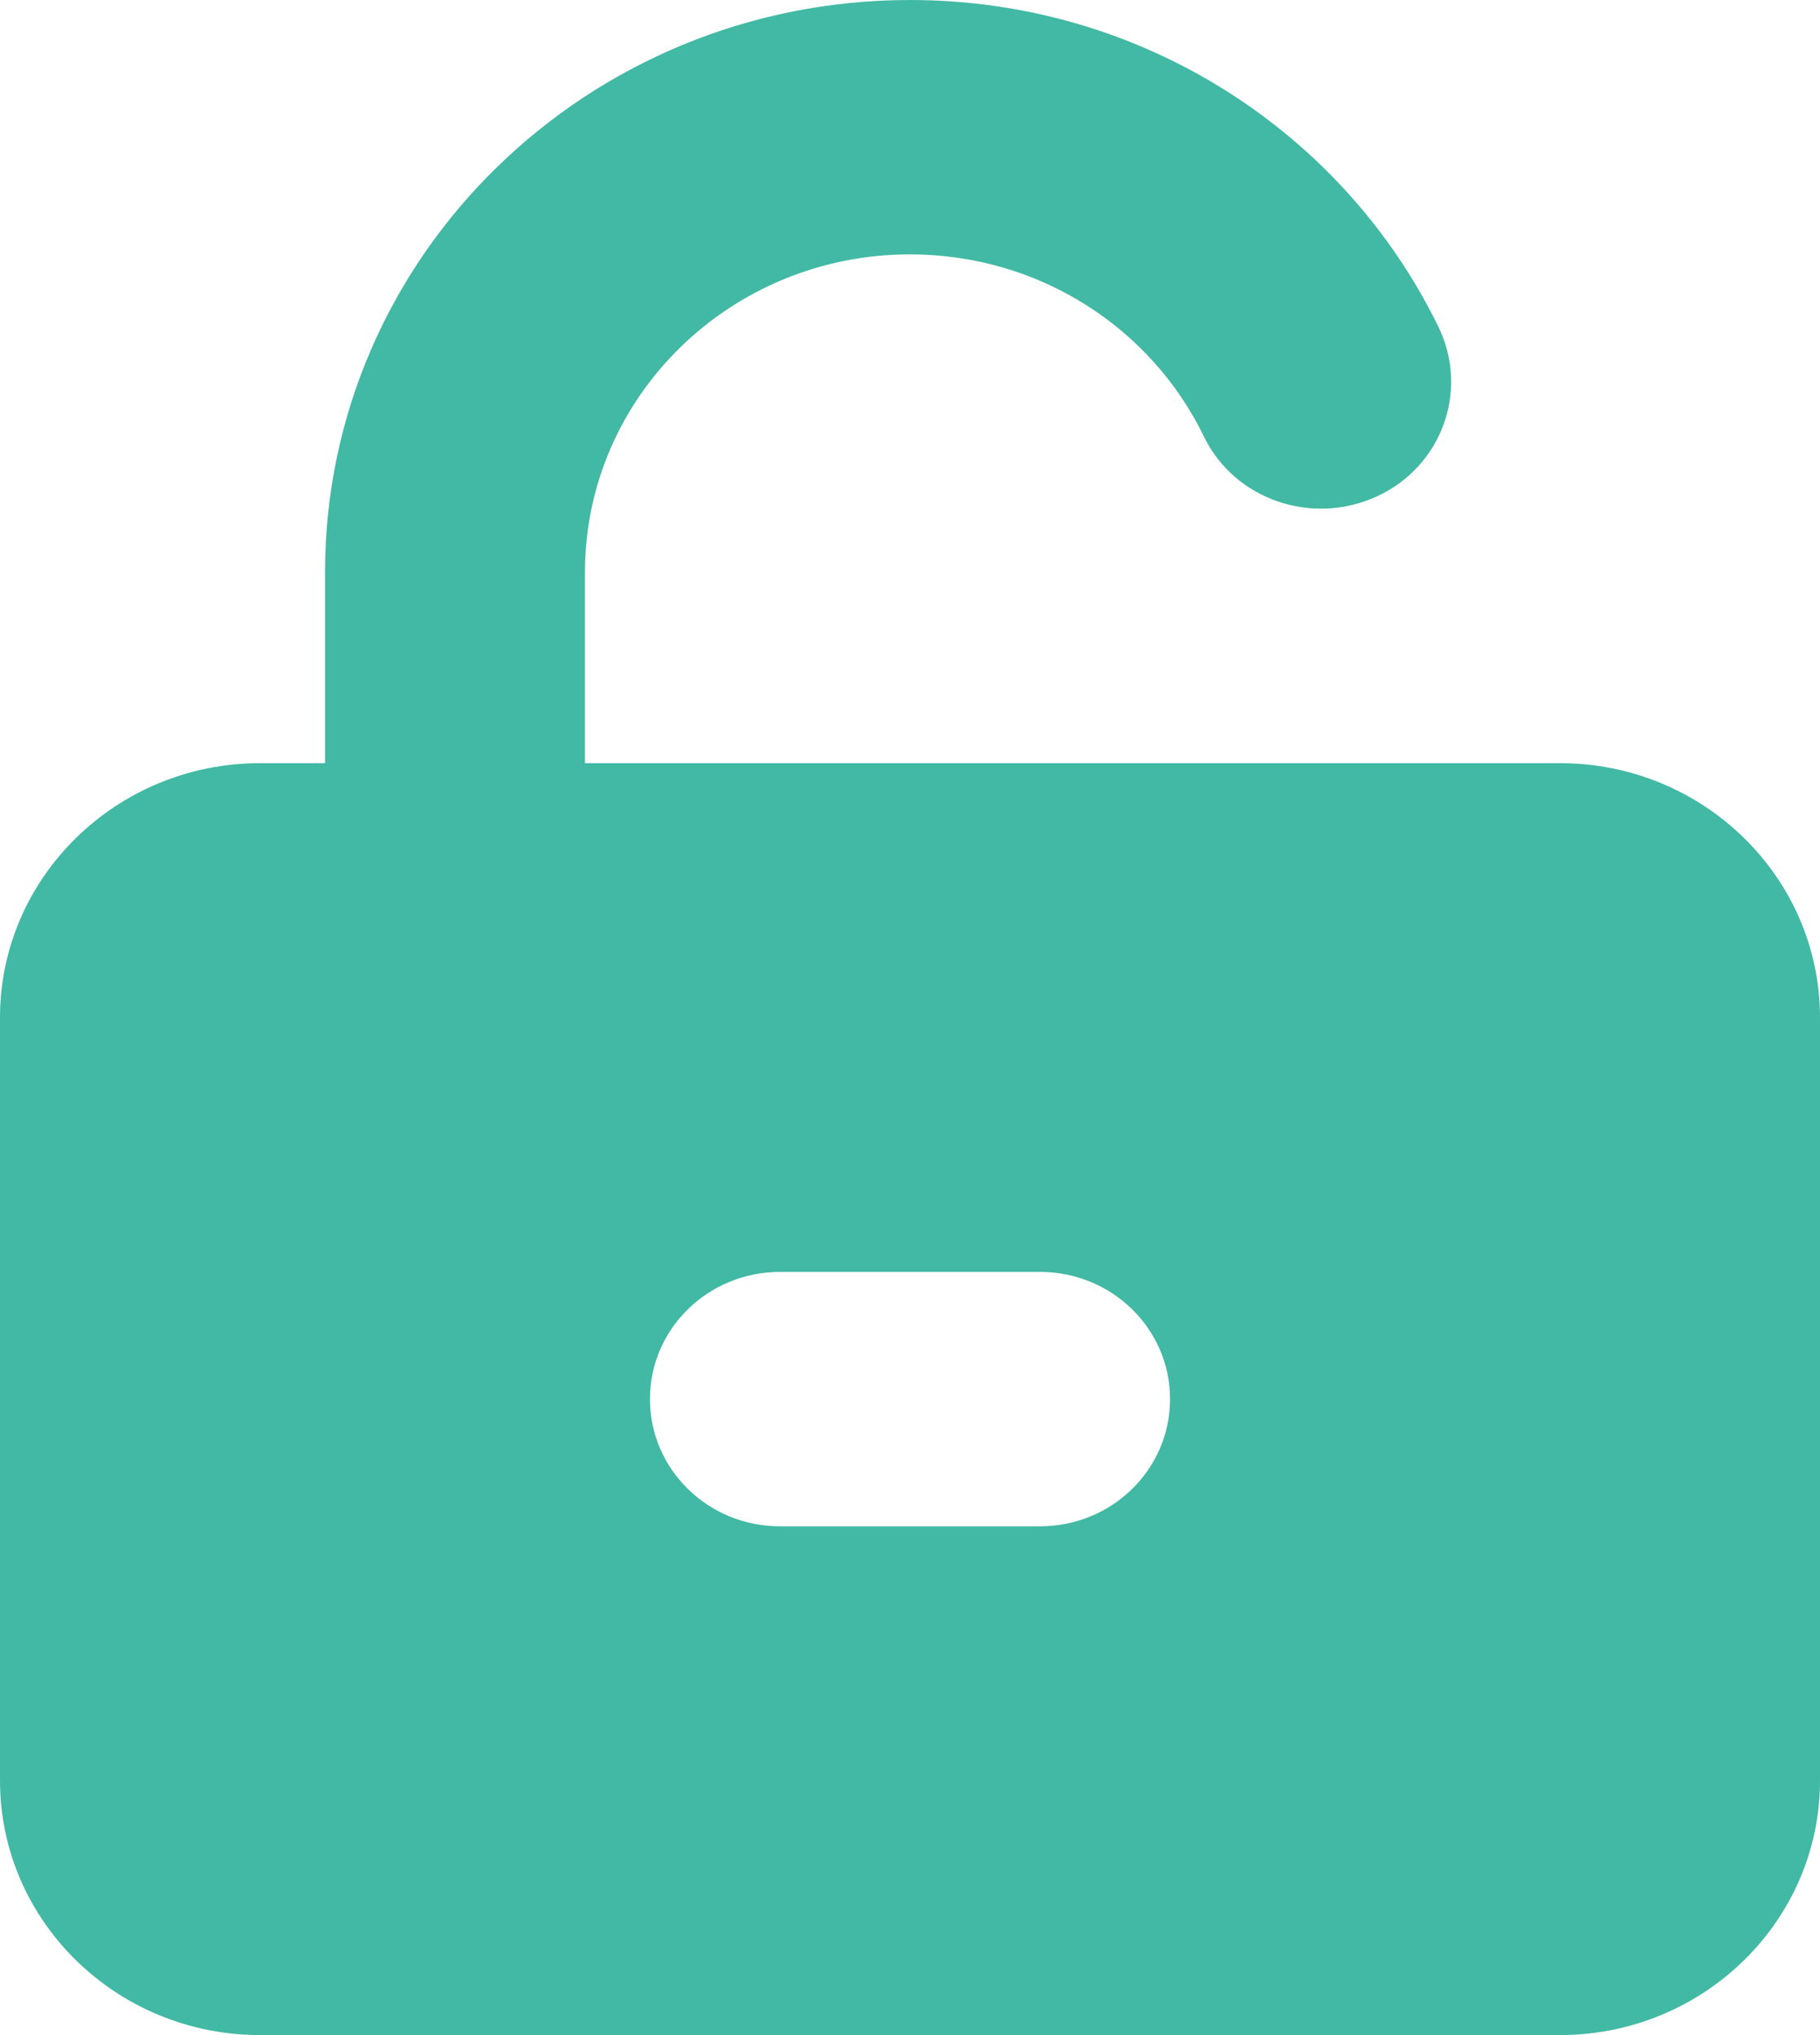
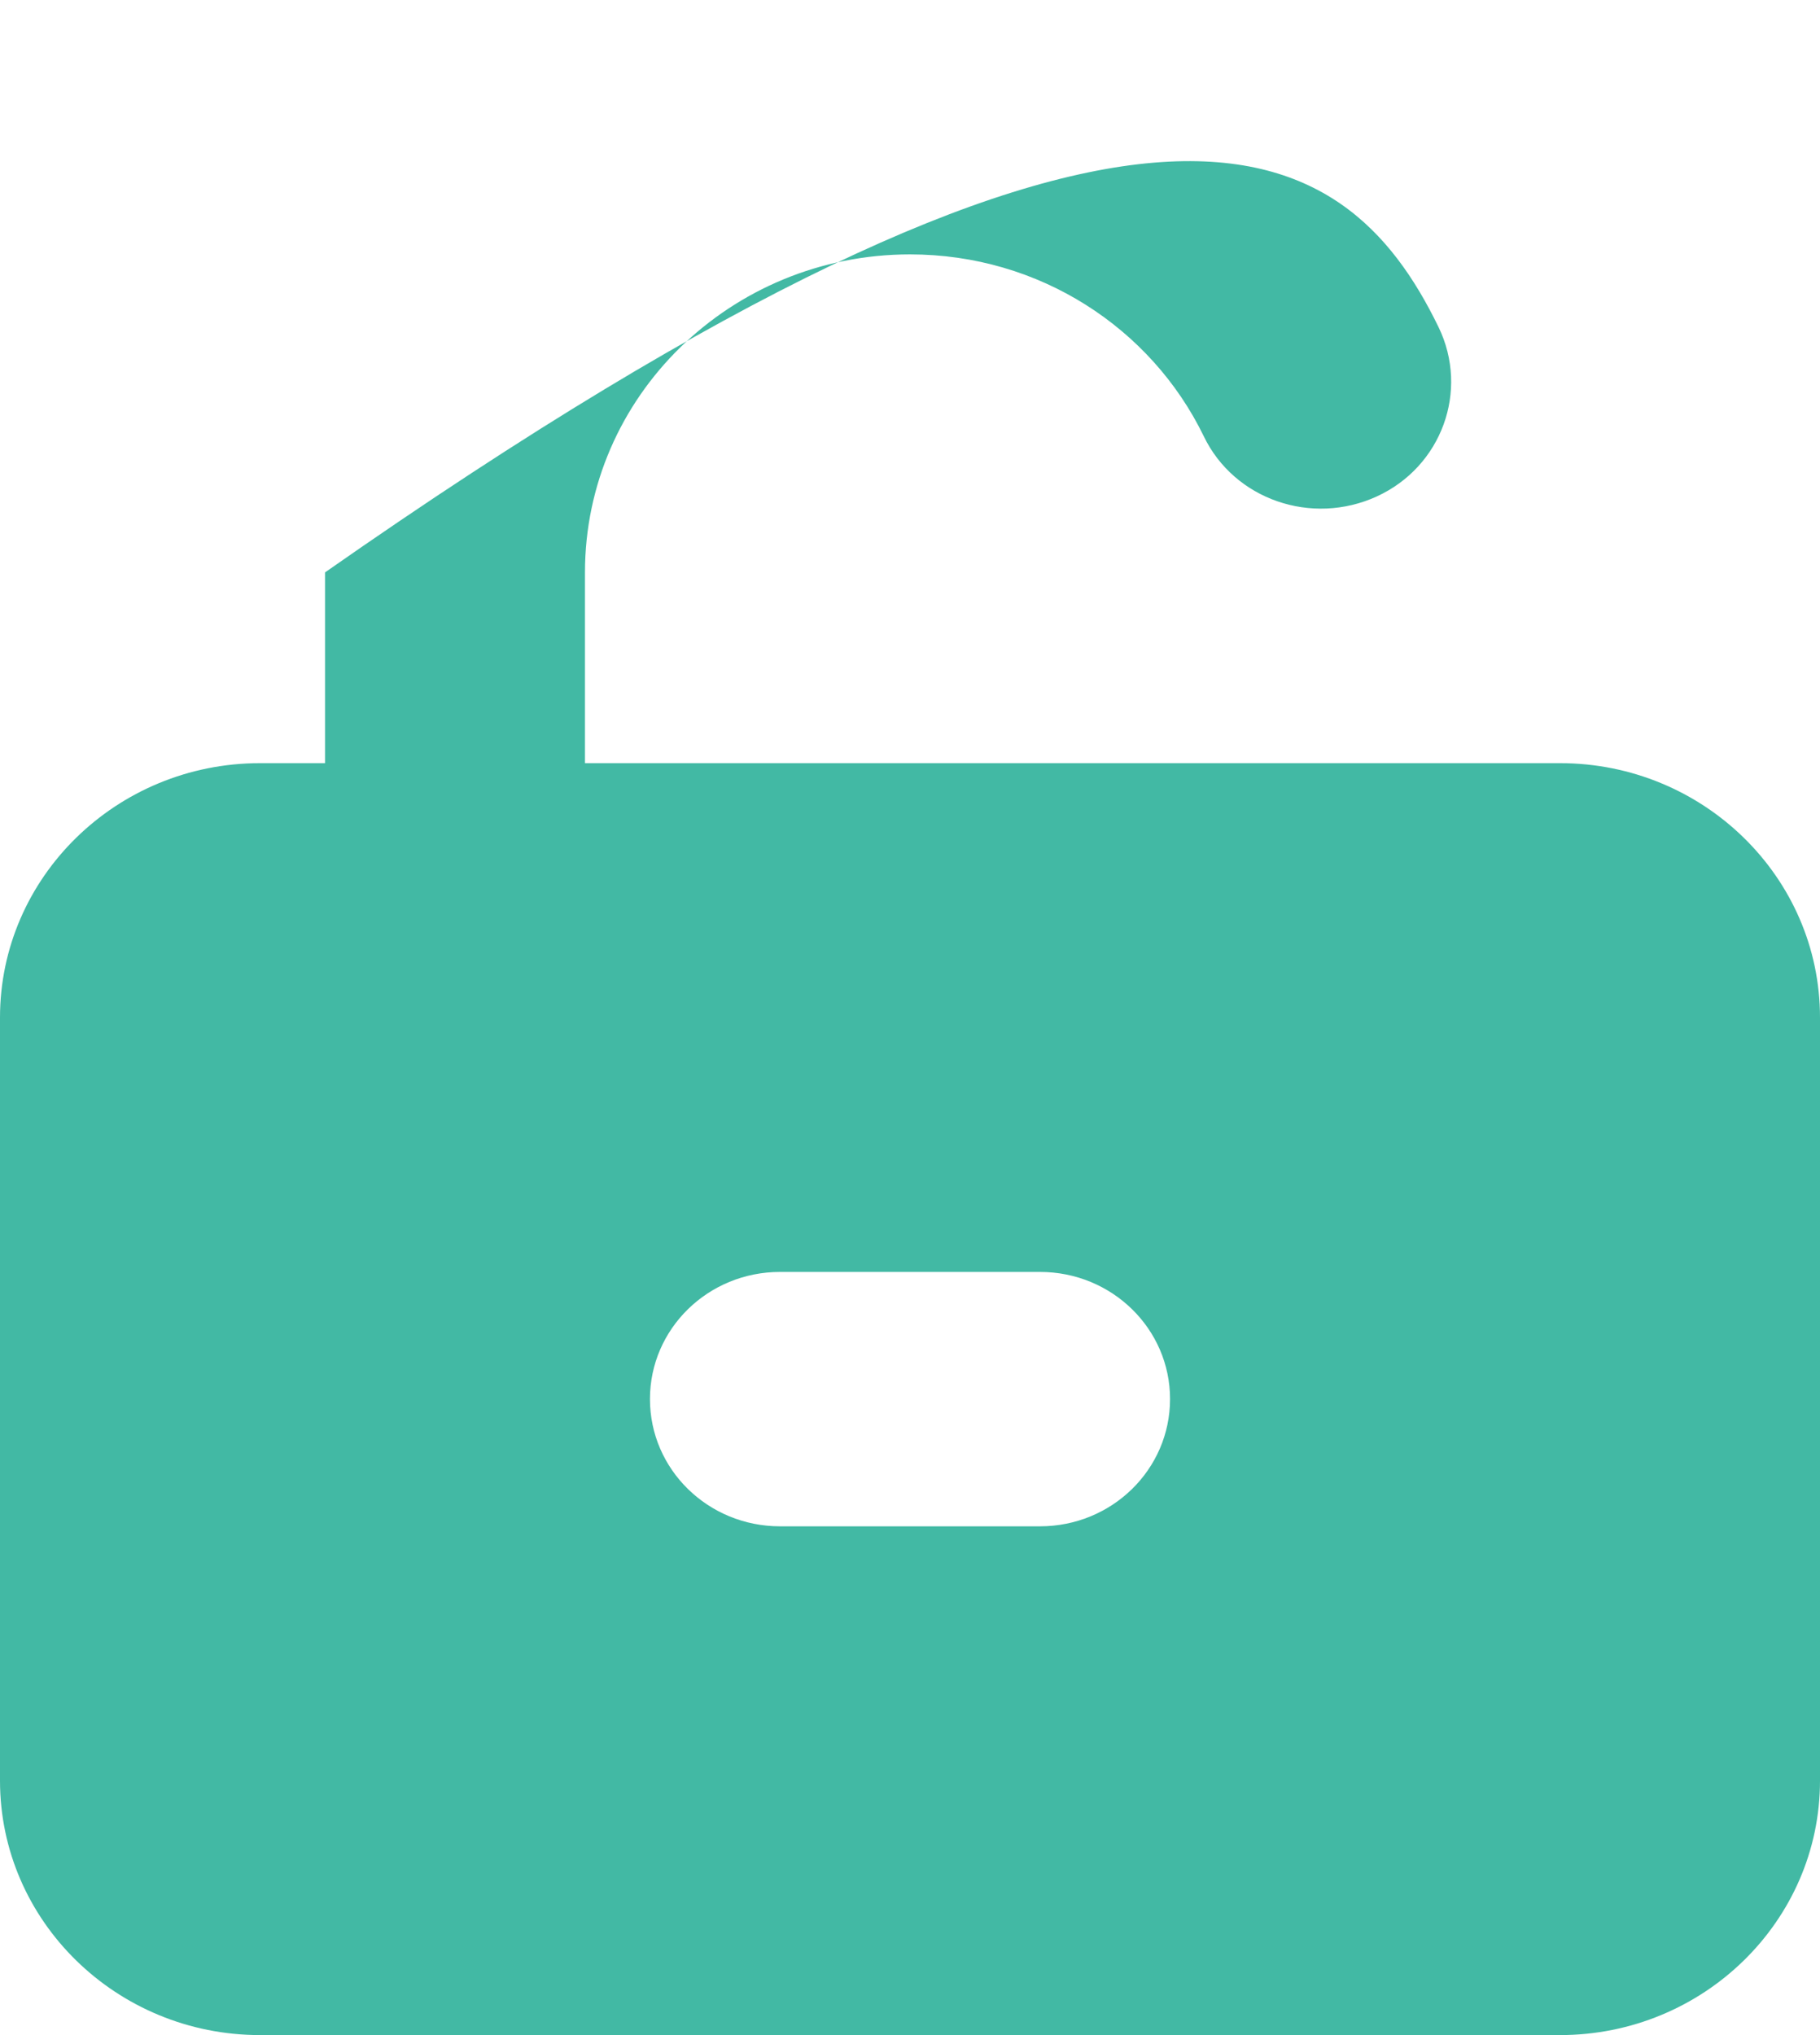
<svg xmlns="http://www.w3.org/2000/svg" width="17" height="19" viewBox="0 0 17 19" fill="none">
-   <path d="M8.5 2.375C6.823 2.375 5.464 3.704 5.464 5.344V7.125H14.571C15.911 7.125 17 8.19 17 9.5V16.625C17 17.935 15.911 19 14.571 19H2.429C1.089 19 0 17.935 0 16.625V9.5C0 8.19 1.089 7.125 2.429 7.125H3.036V5.344C3.036 2.394 5.483 0 8.5 0C10.682 0 12.56 1.251 13.437 3.054C13.725 3.648 13.467 4.357 12.86 4.635C12.253 4.913 11.528 4.665 11.243 4.071C10.754 3.065 9.71 2.375 8.5 2.375ZM9.714 14.25C10.386 14.25 10.929 13.719 10.929 13.062C10.929 12.406 10.386 11.875 9.714 11.875H7.286C6.614 11.875 6.071 12.406 6.071 13.062C6.071 13.719 6.614 14.25 7.286 14.25H9.714Z" fill="#42B9A4" />
+   <path d="M8.5 2.375C6.823 2.375 5.464 3.704 5.464 5.344V7.125H14.571C15.911 7.125 17 8.19 17 9.5V16.625C17 17.935 15.911 19 14.571 19H2.429C1.089 19 0 17.935 0 16.625V9.5C0 8.19 1.089 7.125 2.429 7.125H3.036V5.344C10.682 0 12.56 1.251 13.437 3.054C13.725 3.648 13.467 4.357 12.86 4.635C12.253 4.913 11.528 4.665 11.243 4.071C10.754 3.065 9.71 2.375 8.5 2.375ZM9.714 14.25C10.386 14.25 10.929 13.719 10.929 13.062C10.929 12.406 10.386 11.875 9.714 11.875H7.286C6.614 11.875 6.071 12.406 6.071 13.062C6.071 13.719 6.614 14.25 7.286 14.25H9.714Z" fill="#42B9A4" />
</svg>